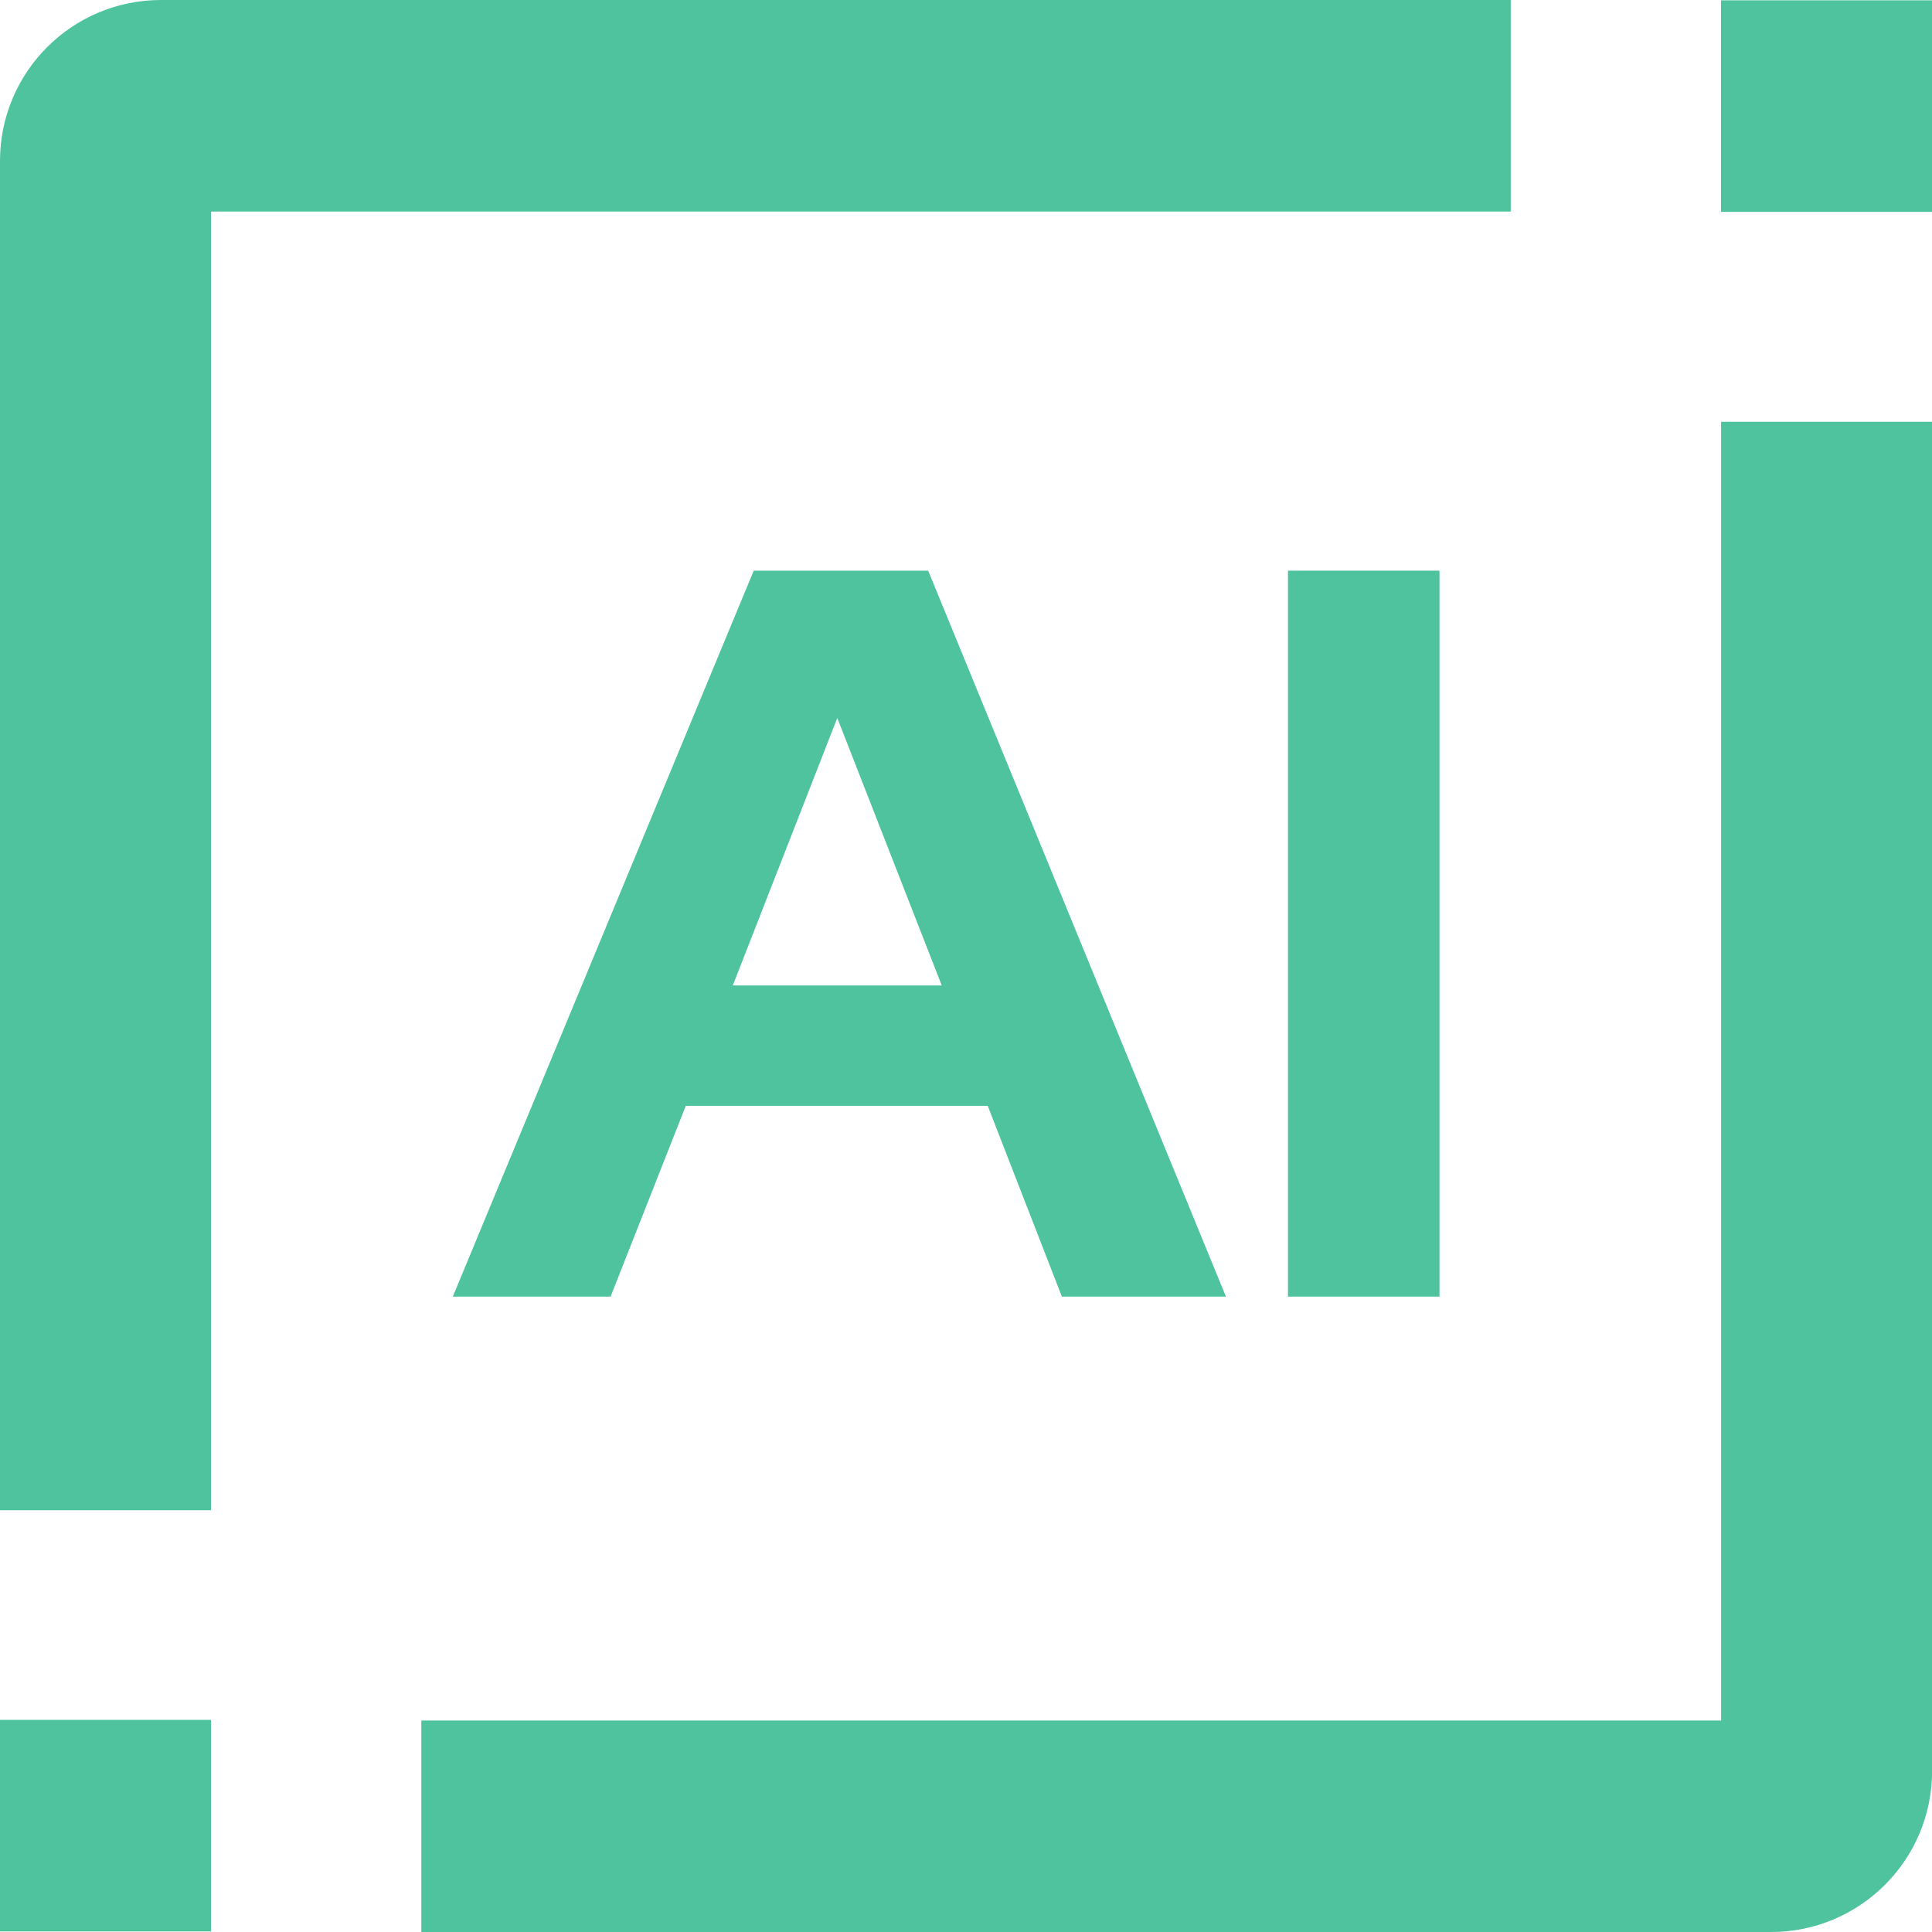
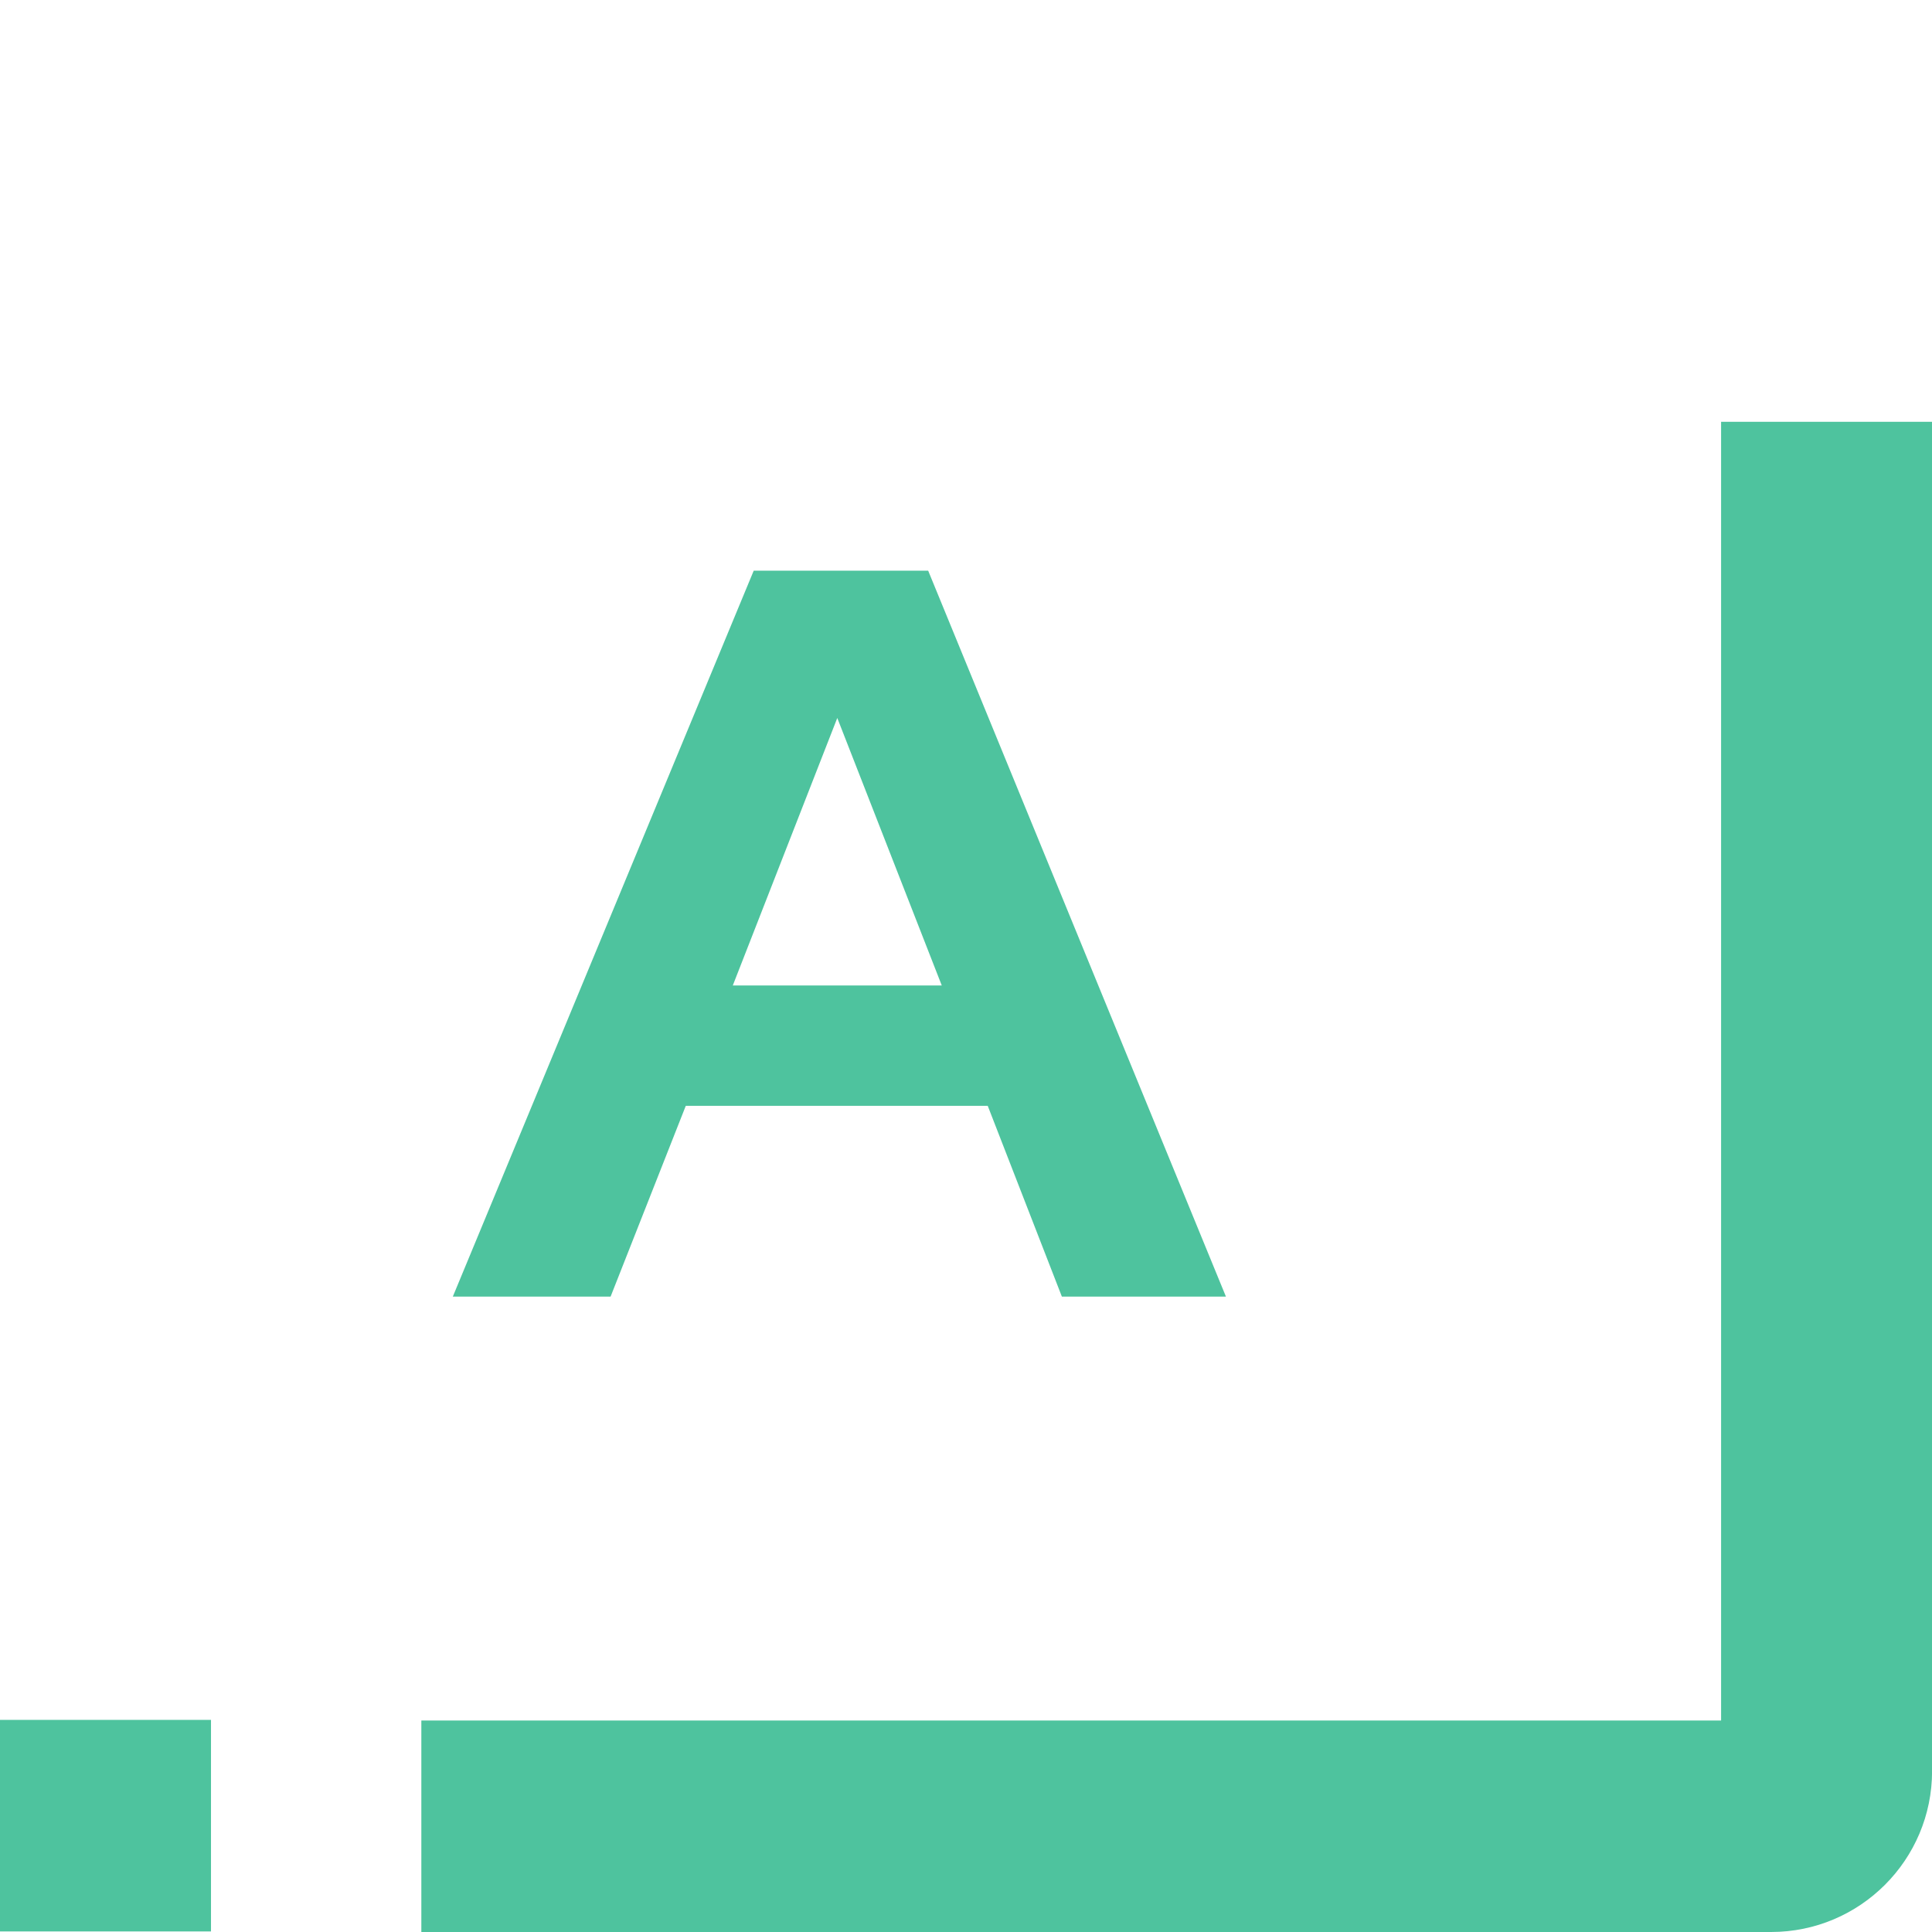
<svg xmlns="http://www.w3.org/2000/svg" width="24" height="24" viewBox="0 0 24 24" fill="none">
-   <path d="M16 16.107V7.089H17.882V16.107H16Z" fill="#43BF98" fill-opacity="0.94" />
  <path d="M5.625 16.107L9.363 7.089H11.53L15.229 16.107H13.191L12.27 13.737H8.519L7.585 16.107H5.625ZM9.103 12.242H11.699L10.401 8.919L9.103 12.242Z" fill="#43BF98" fill-opacity="0.94" />
  <path d="M2.621 21.365H0V23.993H2.621V21.365Z" fill="#43BF98" fill-opacity="0.94" />
-   <path d="M18.767 0H2C0.895 0 0 0.895 0 2V18.761H2.621V2.628H18.767V0Z" fill="#43BF98" fill-opacity="0.94" />
-   <path d="M24 0.004H21.379V2.632H24V0.004Z" fill="#43BF98" fill-opacity="0.94" />
  <path d="M24.001 5.24V22C24.001 23.105 23.105 24 22.001 24H5.234V21.373H21.38V5.24H24.001Z" fill="#43BF98" fill-opacity="0.94" />
</svg>